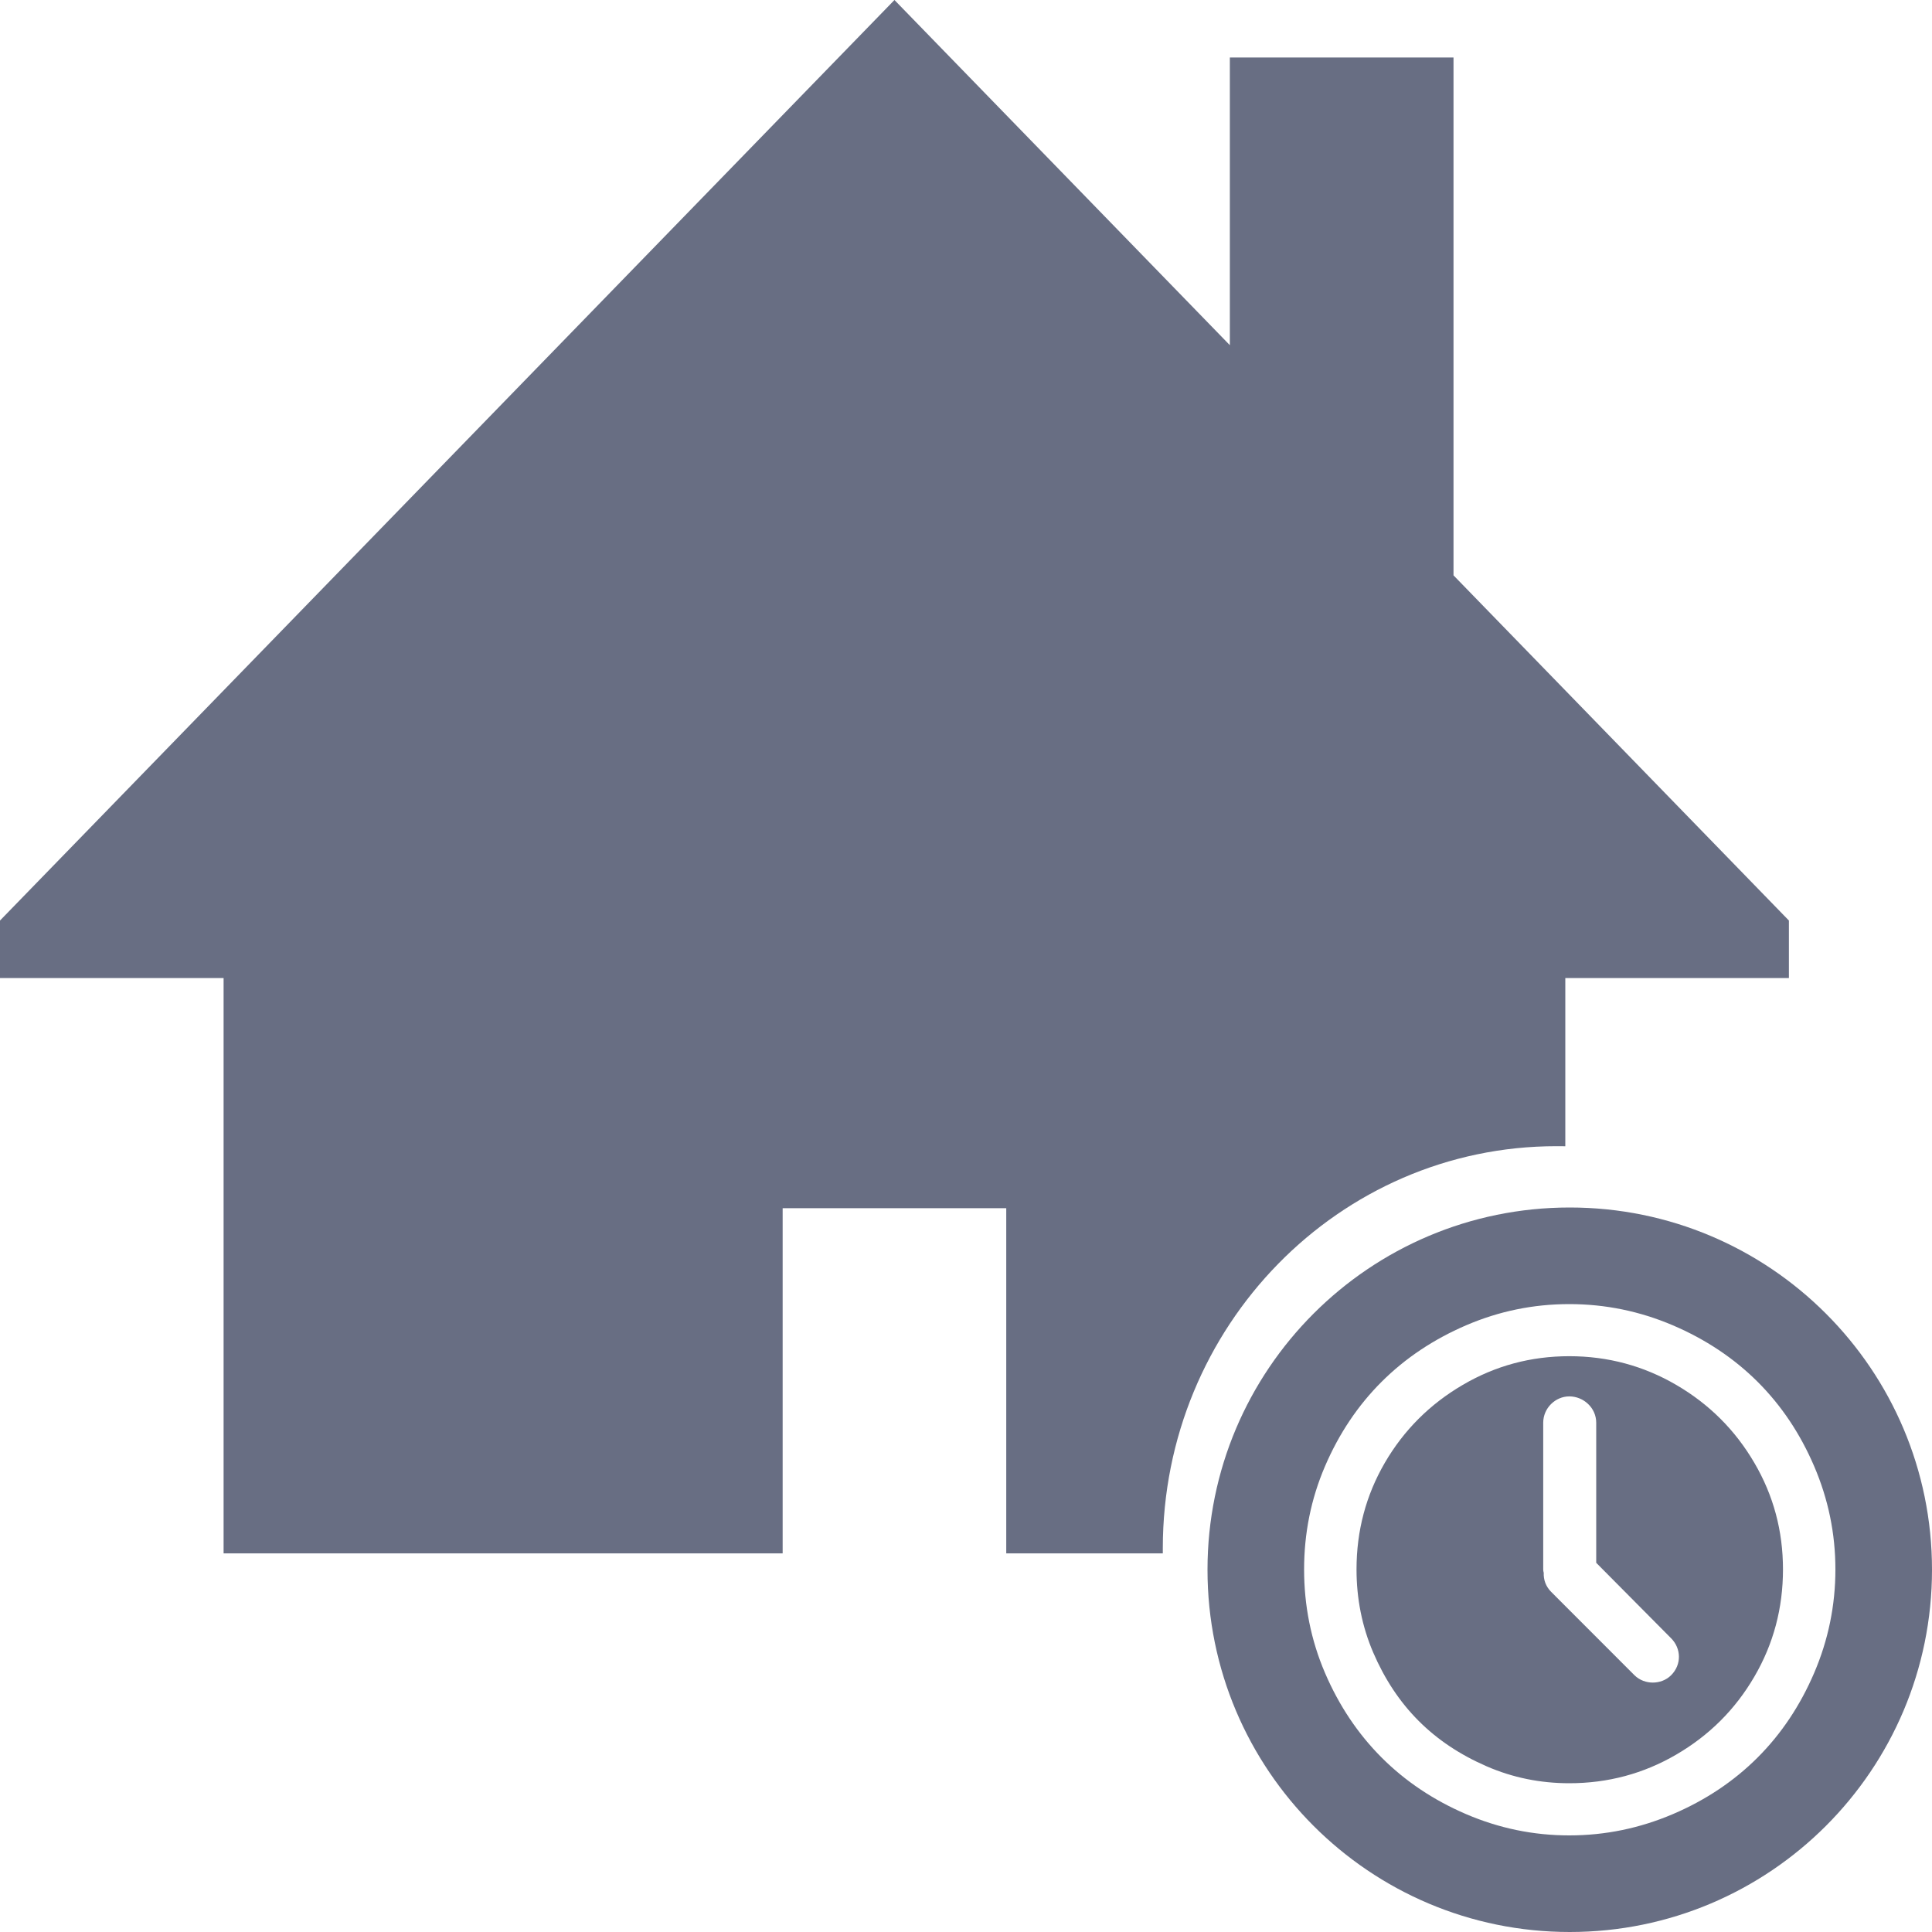
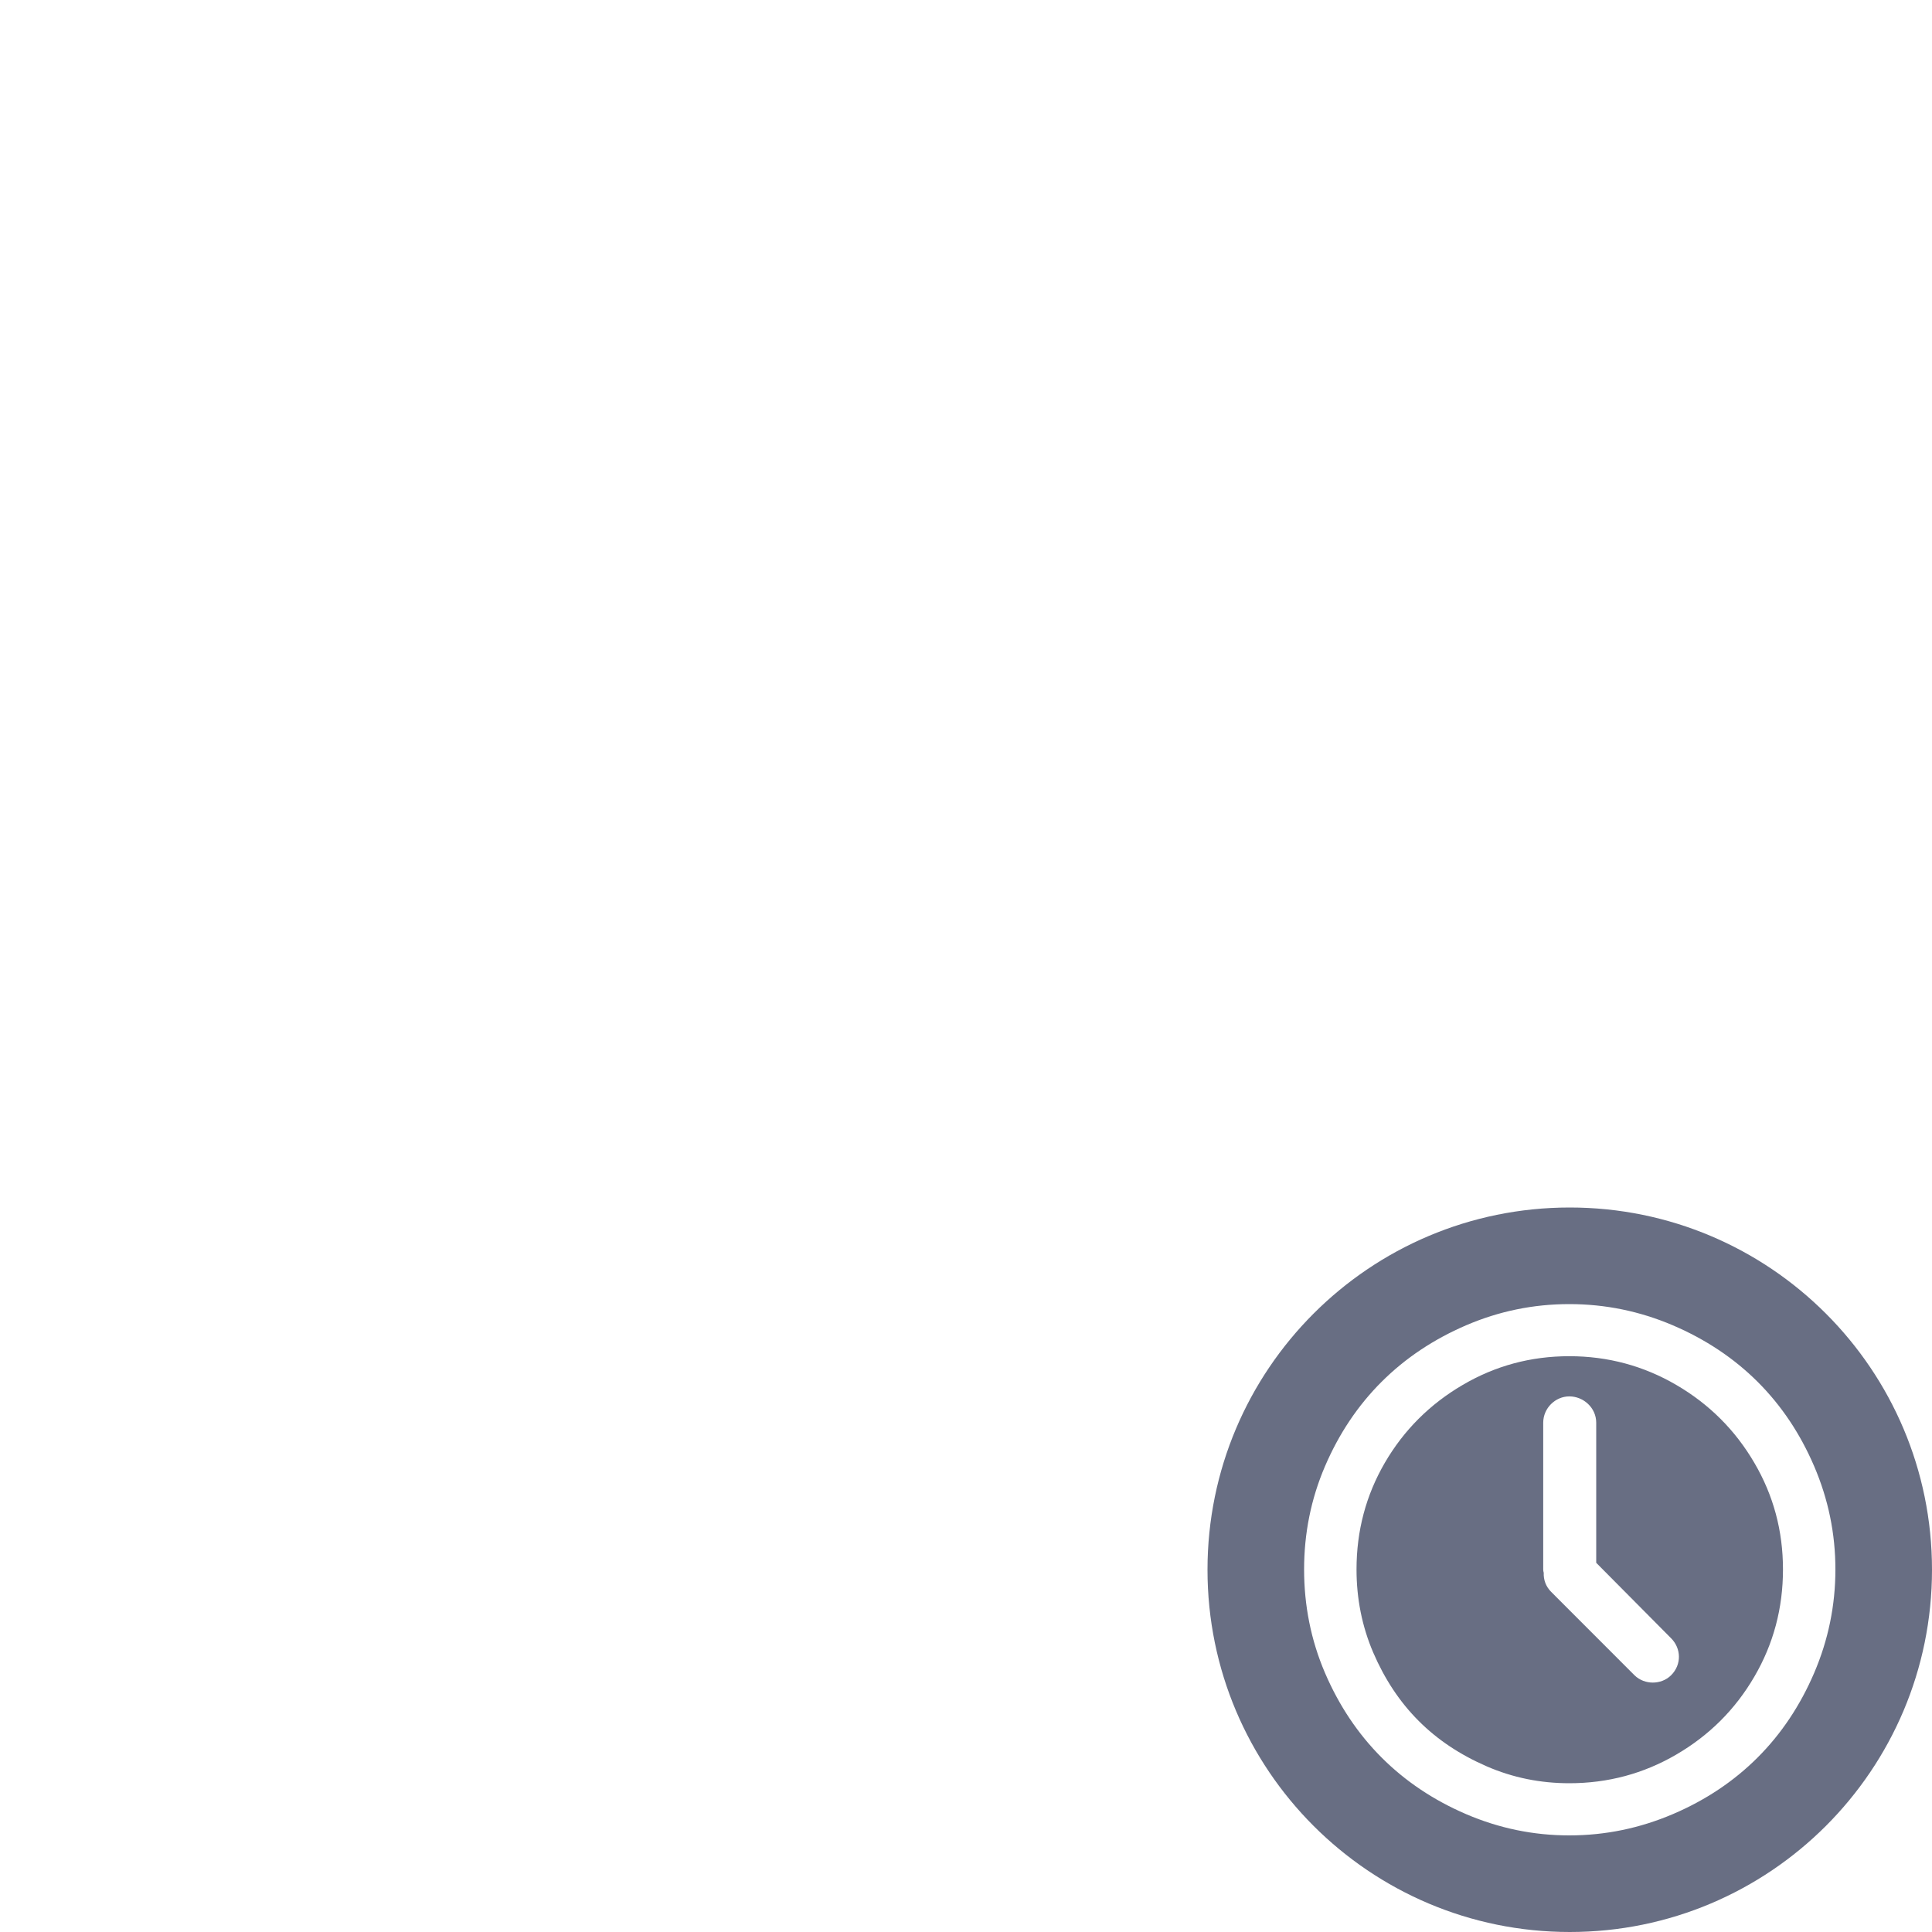
<svg xmlns="http://www.w3.org/2000/svg" width="30" height="30" viewBox="0 0 30 30" fill="none">
  <path fill-rule="evenodd" clip-rule="evenodd" d="M24.375 30C27.482 30 30 27.482 30 24.375C30 21.268 27.482 18.75 24.375 18.75C21.268 18.75 18.75 21.268 18.75 24.375C18.75 27.482 21.268 30 24.375 30ZM25.975 20.579C26.995 21.015 27.736 21.754 28.17 22.767C28.389 23.278 28.5 23.811 28.5 24.37C28.5 24.93 28.389 25.467 28.17 25.978C27.736 26.991 26.995 27.735 25.975 28.17C25.464 28.388 24.928 28.5 24.368 28.5C23.809 28.5 23.277 28.389 22.766 28.17C21.754 27.736 21.01 26.992 20.575 25.978C20.356 25.468 20.25 24.929 20.25 24.37C20.25 23.812 20.356 23.277 20.575 22.767C21.01 21.753 21.754 21.014 22.766 20.579C23.276 20.36 23.809 20.25 24.368 20.25C24.928 20.25 25.464 20.361 25.975 20.579ZM27.241 26.036C26.945 26.544 26.541 26.947 26.029 27.245C25.522 27.541 24.967 27.69 24.368 27.69C23.919 27.69 23.491 27.604 23.084 27.427C22.673 27.248 22.321 27.015 22.028 26.721C21.735 26.428 21.5 26.072 21.323 25.66C21.149 25.254 21.064 24.821 21.064 24.37C21.064 23.771 21.21 23.219 21.504 22.713C21.8 22.205 22.205 21.802 22.713 21.505C23.219 21.208 23.77 21.059 24.368 21.059C24.967 21.059 25.522 21.209 26.029 21.505C26.54 21.803 26.944 22.206 27.241 22.714C27.538 23.22 27.686 23.771 27.686 24.37C27.686 24.97 27.539 25.526 27.241 26.036ZM24.786 22.092V24.267L25.95 25.44C26.104 25.595 26.117 25.845 25.949 26.013C25.87 26.092 25.763 26.127 25.665 26.127C25.566 26.127 25.46 26.092 25.38 26.013L24.086 24.718C24.004 24.635 23.966 24.532 23.971 24.42L23.969 24.414C23.968 24.411 23.967 24.406 23.966 24.4C23.965 24.394 23.963 24.384 23.963 24.37V22.092C23.963 21.866 24.151 21.683 24.368 21.683C24.587 21.683 24.786 21.859 24.786 22.092Z" fill="#686E83" />
-   <path fill-rule="evenodd" clip-rule="evenodd" d="M22.57 8.934L27.778 14.294V15.187H24.306V17.799C24.259 17.798 24.213 17.798 24.167 17.798C20.792 17.798 18.056 20.593 18.056 24.041C18.056 24.068 18.056 24.094 18.056 24.121H15.625V18.761H12.153V24.121H3.472V15.187H0V14.294L13.889 0L19.097 5.36V0.893H22.57V8.934Z" fill="#686E83" />
</svg>